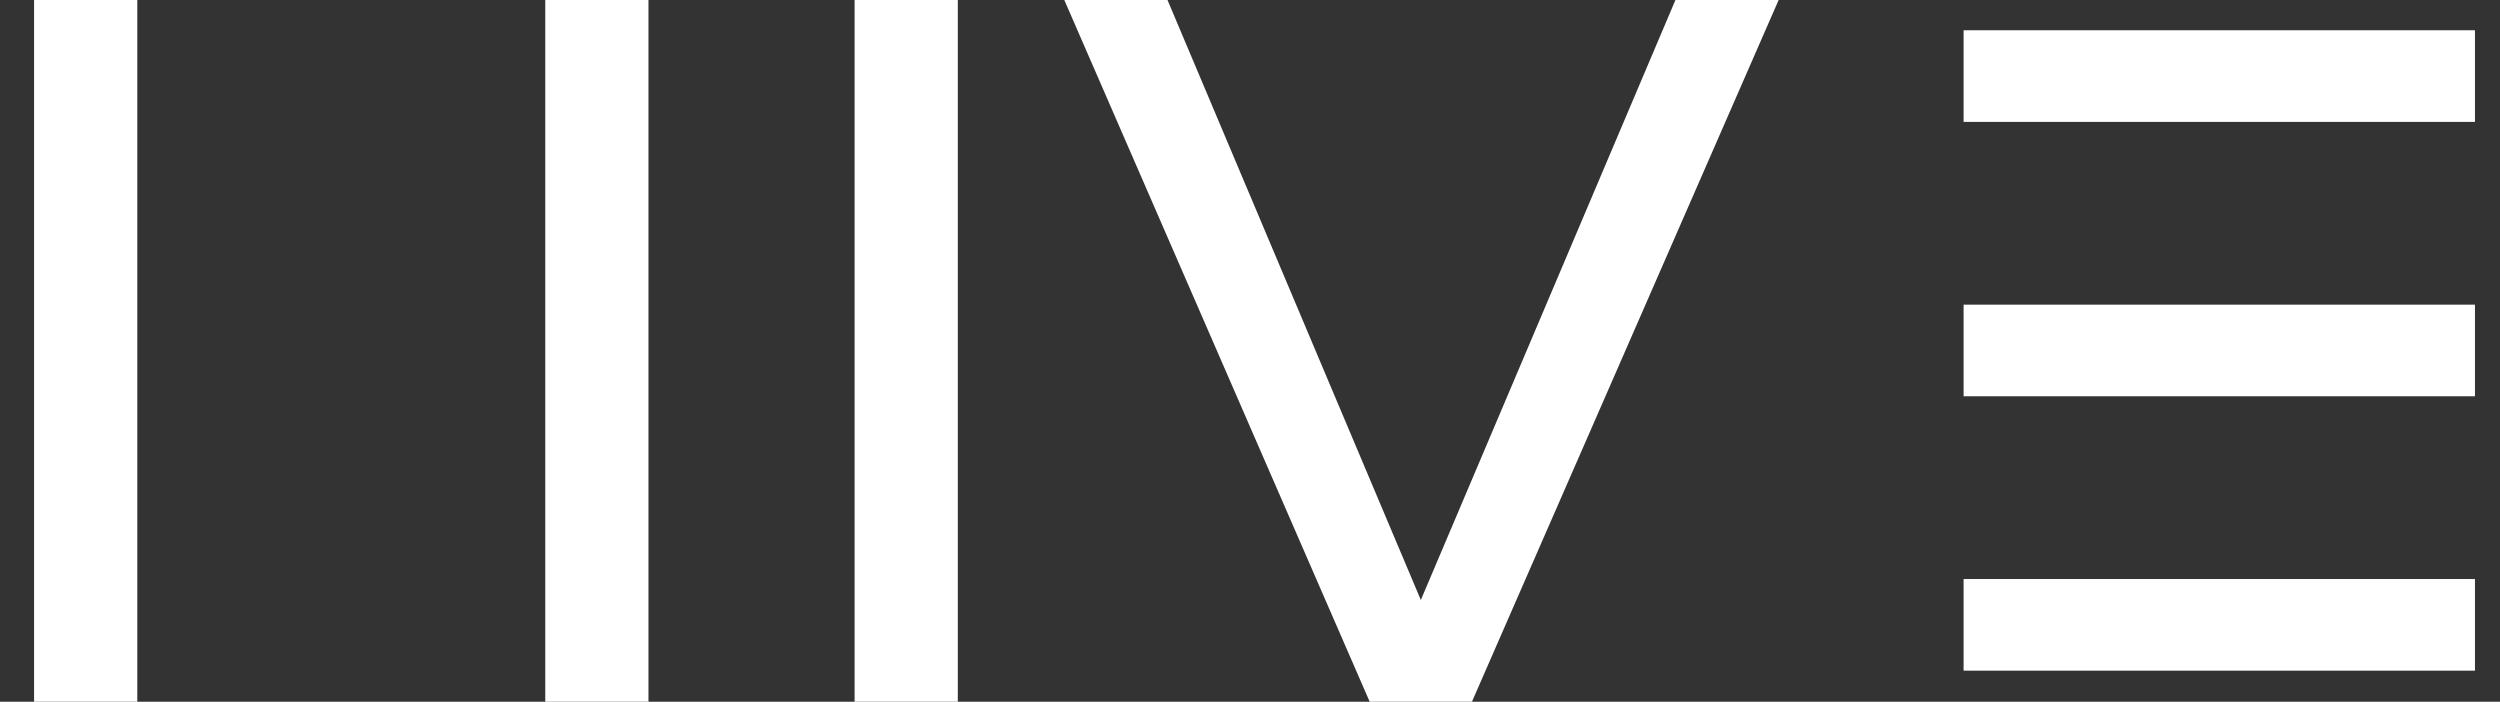
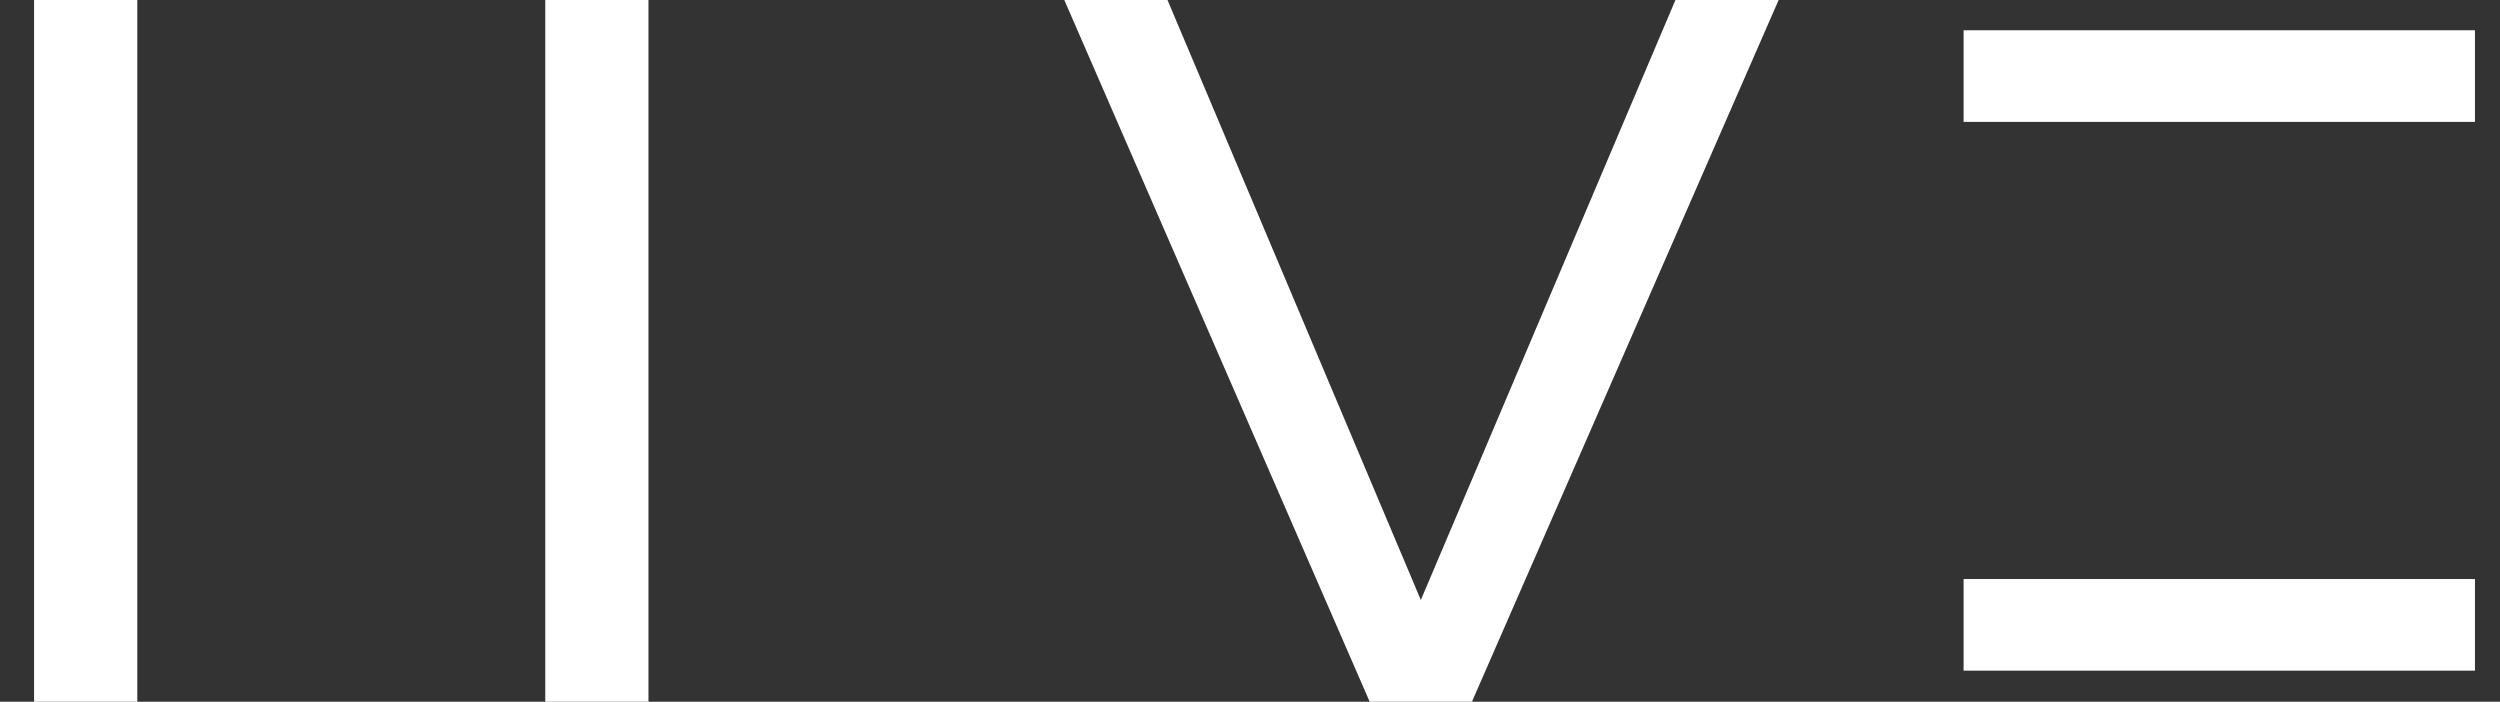
<svg xmlns="http://www.w3.org/2000/svg" width="57" height="16" viewBox="0 0 57 16" fill="none">
  <rect x="0" y="0" width="57" height="16" fill="#333333" stroke="none" />
-   <path d="M21.838 0H19.485V16H21.838V0Z" fill="white" />
  <path d="M0.777 16H3.13V0H0.777V16ZM12.432 0V16H14.785V0H12.432Z" fill="white" />
  <path d="M24.266 0L31.229 16H33.56L40.553 0H38.2L32.395 13.68L26.619 0H24.266Z" fill="white" />
-   <path d="M56.429 6.946H55.361H44.77V9.035H55.361H56.429" fill="white" />
  <path d="M56.429 0.69H55.361H44.77V2.779H55.361H56.429" fill="white" />
  <path d="M56.429 13.202H55.361H44.77V15.291H55.361H56.429" fill="white" />
</svg>